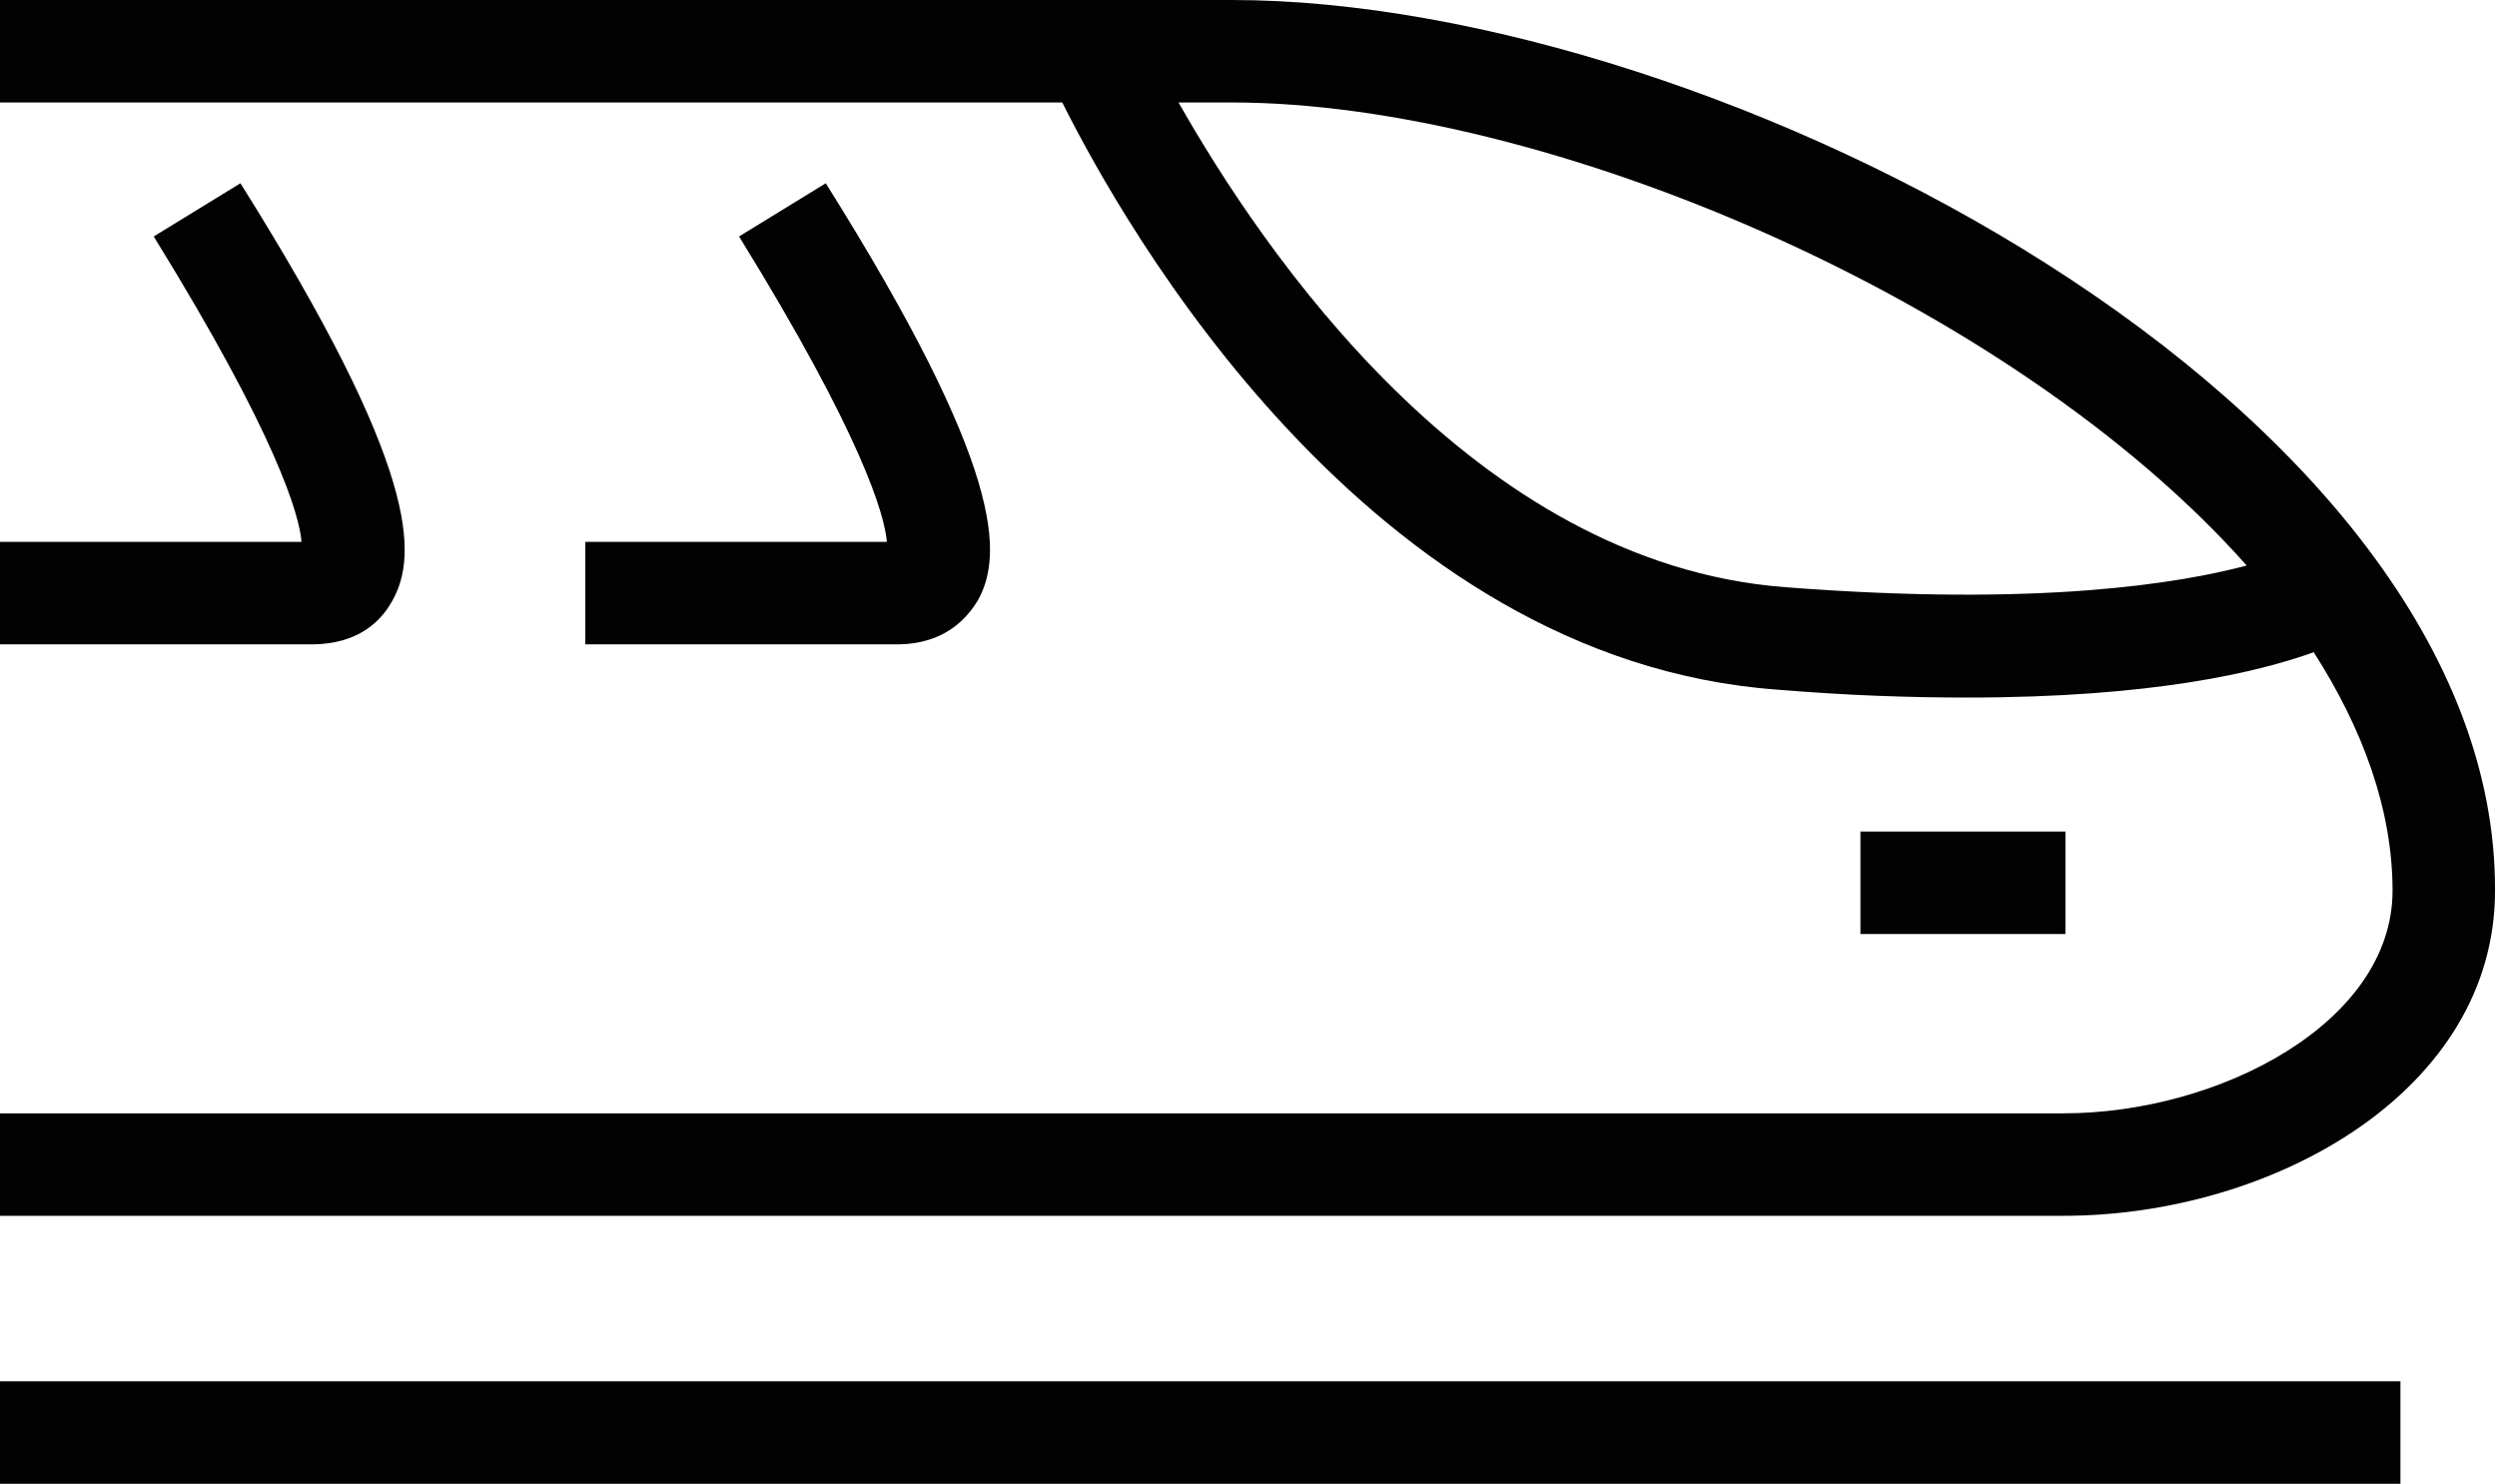
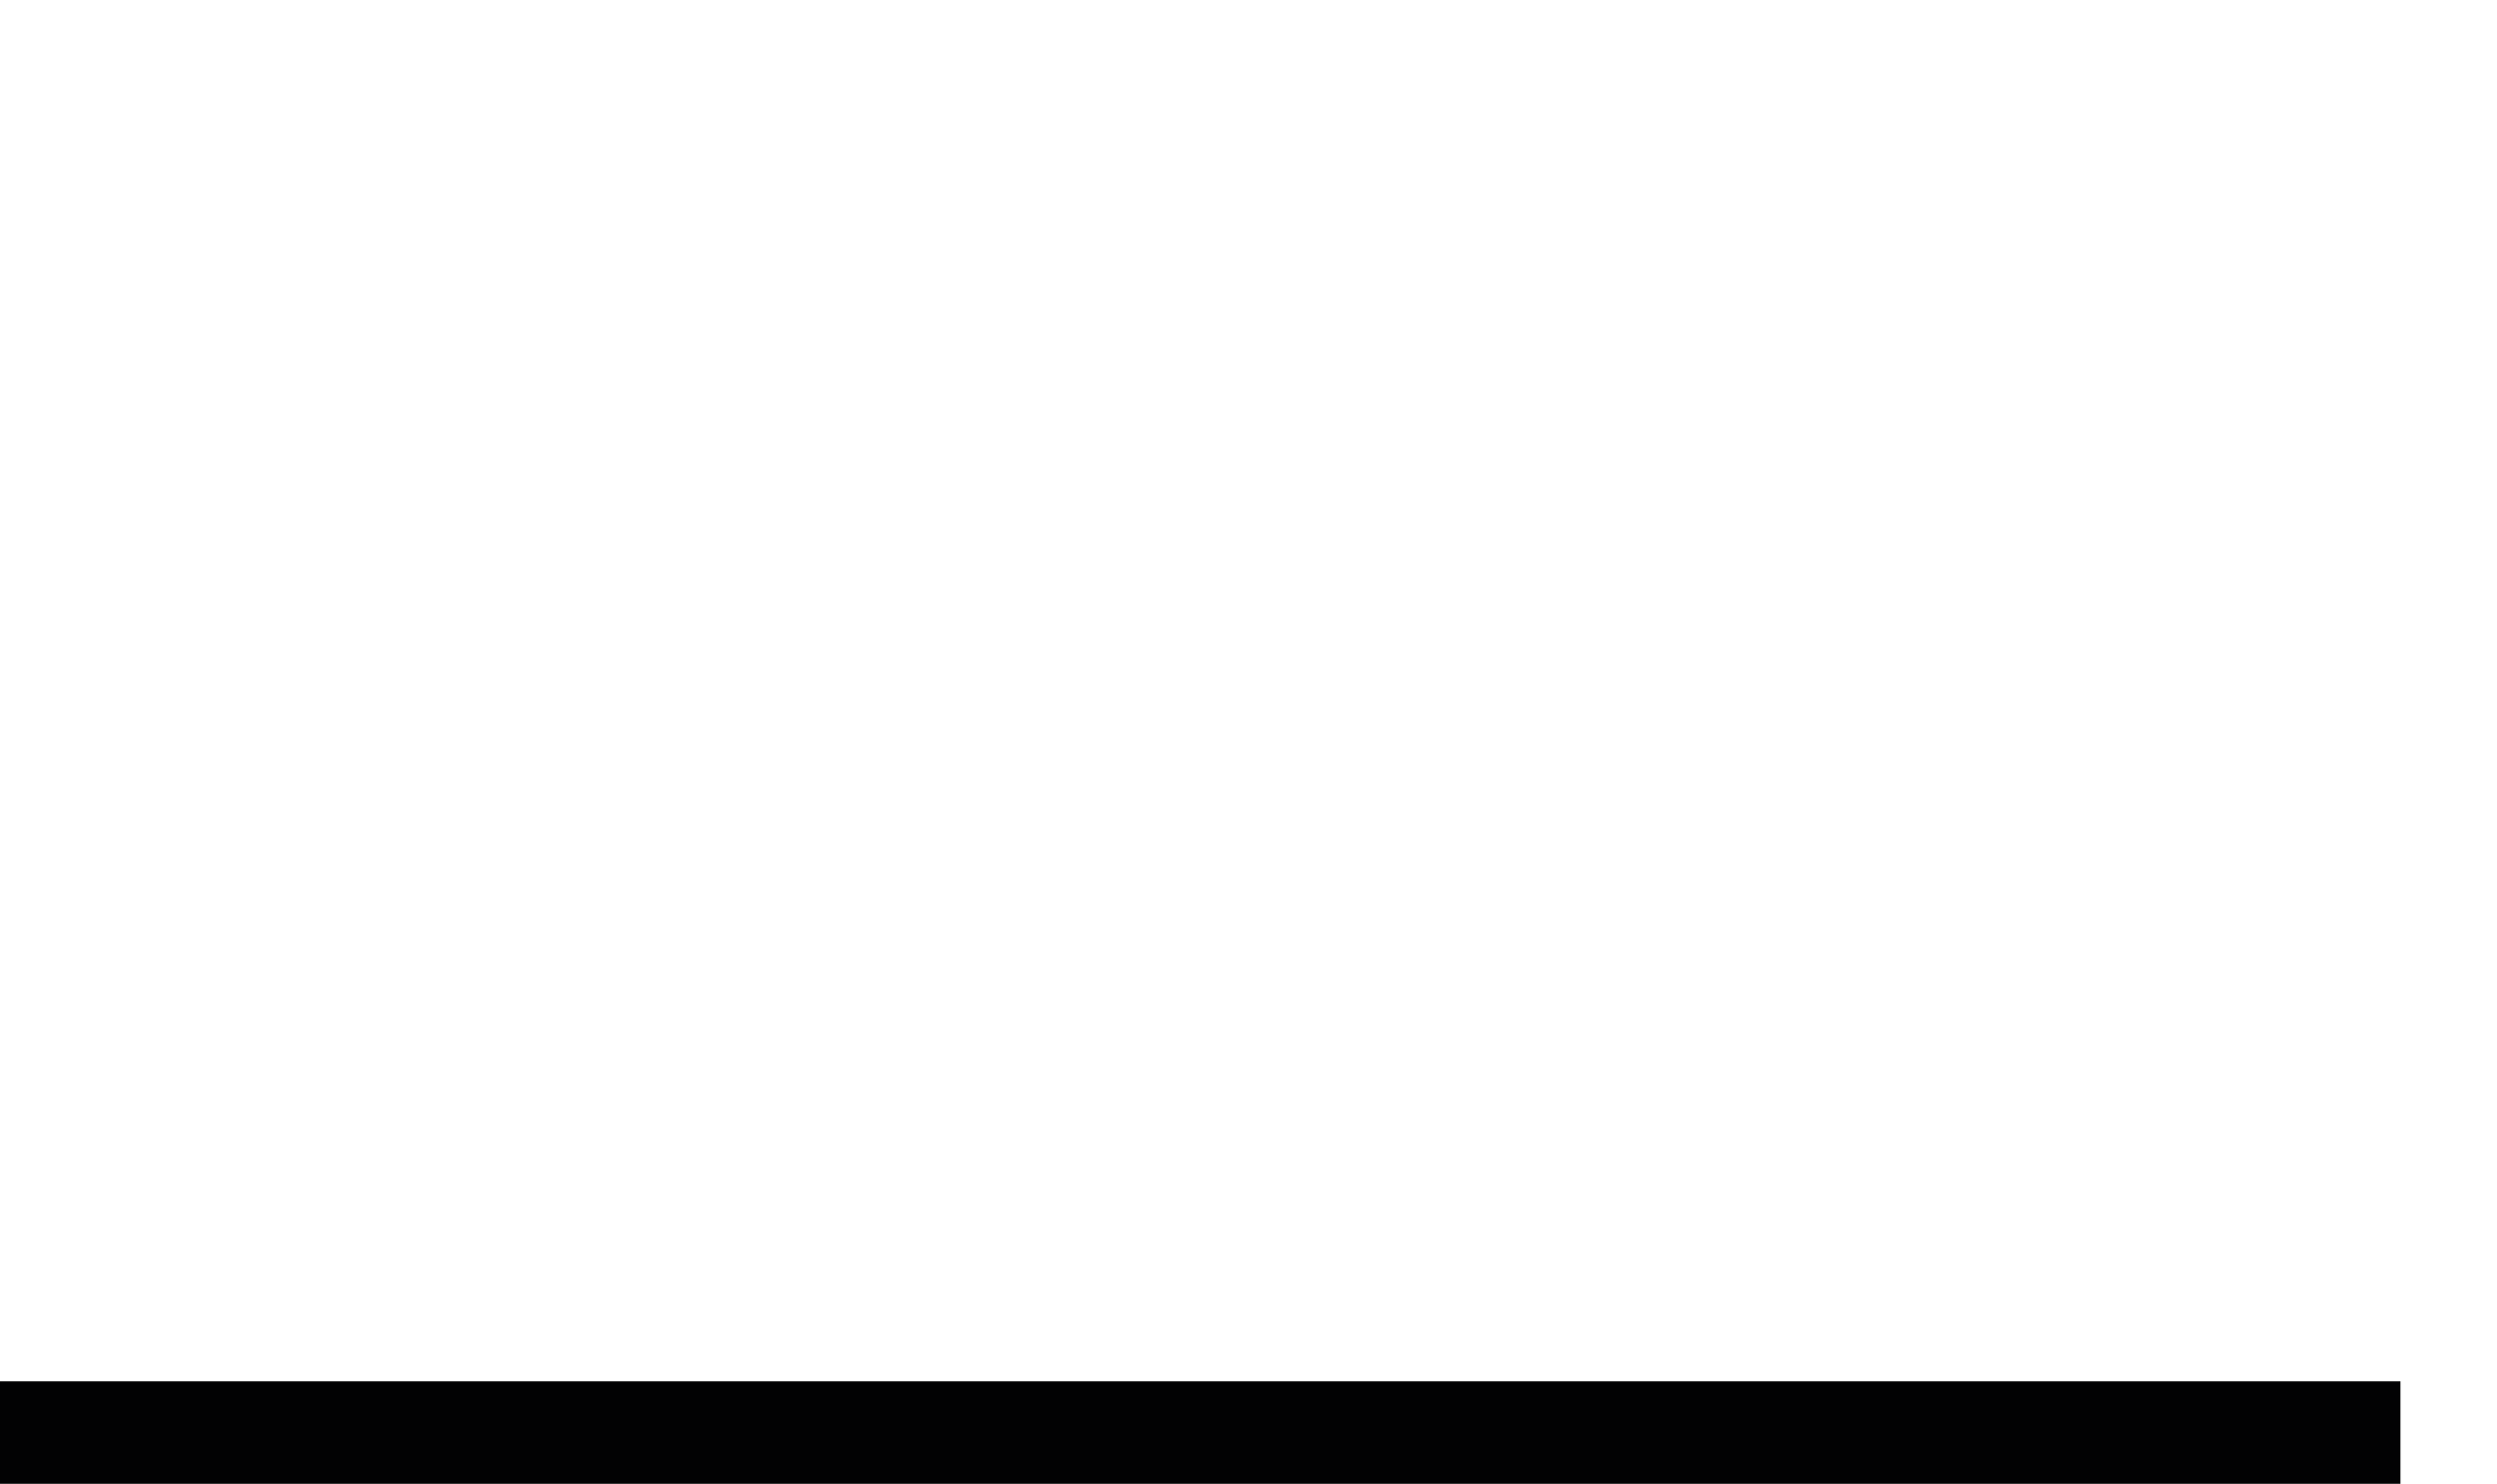
<svg xmlns="http://www.w3.org/2000/svg" version="1.0" id="Layer_1" x="0px" y="0px" viewBox="0 0 126.7 75.3" style="enable-background:new 0 0 126.7 75.3;" xml:space="preserve">
  <style type="text/css">
	.st0{fill:#020203;}
</style>
  <g>
    <rect y="70.1" class="st0" width="121.8" height="5.2" />
-     <path class="st0" d="M62.5,0H0v5.2h53.9C57,11.4,69.4,33.5,90.2,35c3.6,0.3,6.8,0.4,9.6,0.4c9.5,0,14.8-1.3,17.6-2.3   c2.5,3.9,4,8,4,12.1c0,6.7-8.8,11.3-16.7,11.3H0v5.2h104.7c10.6,0,21.9-6.3,21.9-16.5C126.7,20.7,87.3,0,62.5,0z M90.6,29.8   C74.7,28.6,64,12.6,59.8,5.2h2.7c16,0,39.6,10.1,51.5,23.5C110.6,29.6,103.5,30.8,90.6,29.8z" />
-     <rect x="94.4" y="42.2" class="st0" width="10.4" height="5.2" />
-     <path class="st0" d="M29.7,32.7h15.8c2.5,0,3.6-1.4,4.1-2.2c1.3-2.3,1.4-6.7-7.7-21.2L37.5,12c6.3,10.2,7.4,14.2,7.5,15.5H29.7   V32.7z" />
-     <path class="st0" d="M19.9,30.5c1.3-2.3,1.4-6.7-7.7-21.2L7.8,12c6.3,10.2,7.4,14.2,7.5,15.5H0v5.2h15.8   C18.3,32.7,19.4,31.4,19.9,30.5z" />
  </g>
</svg>